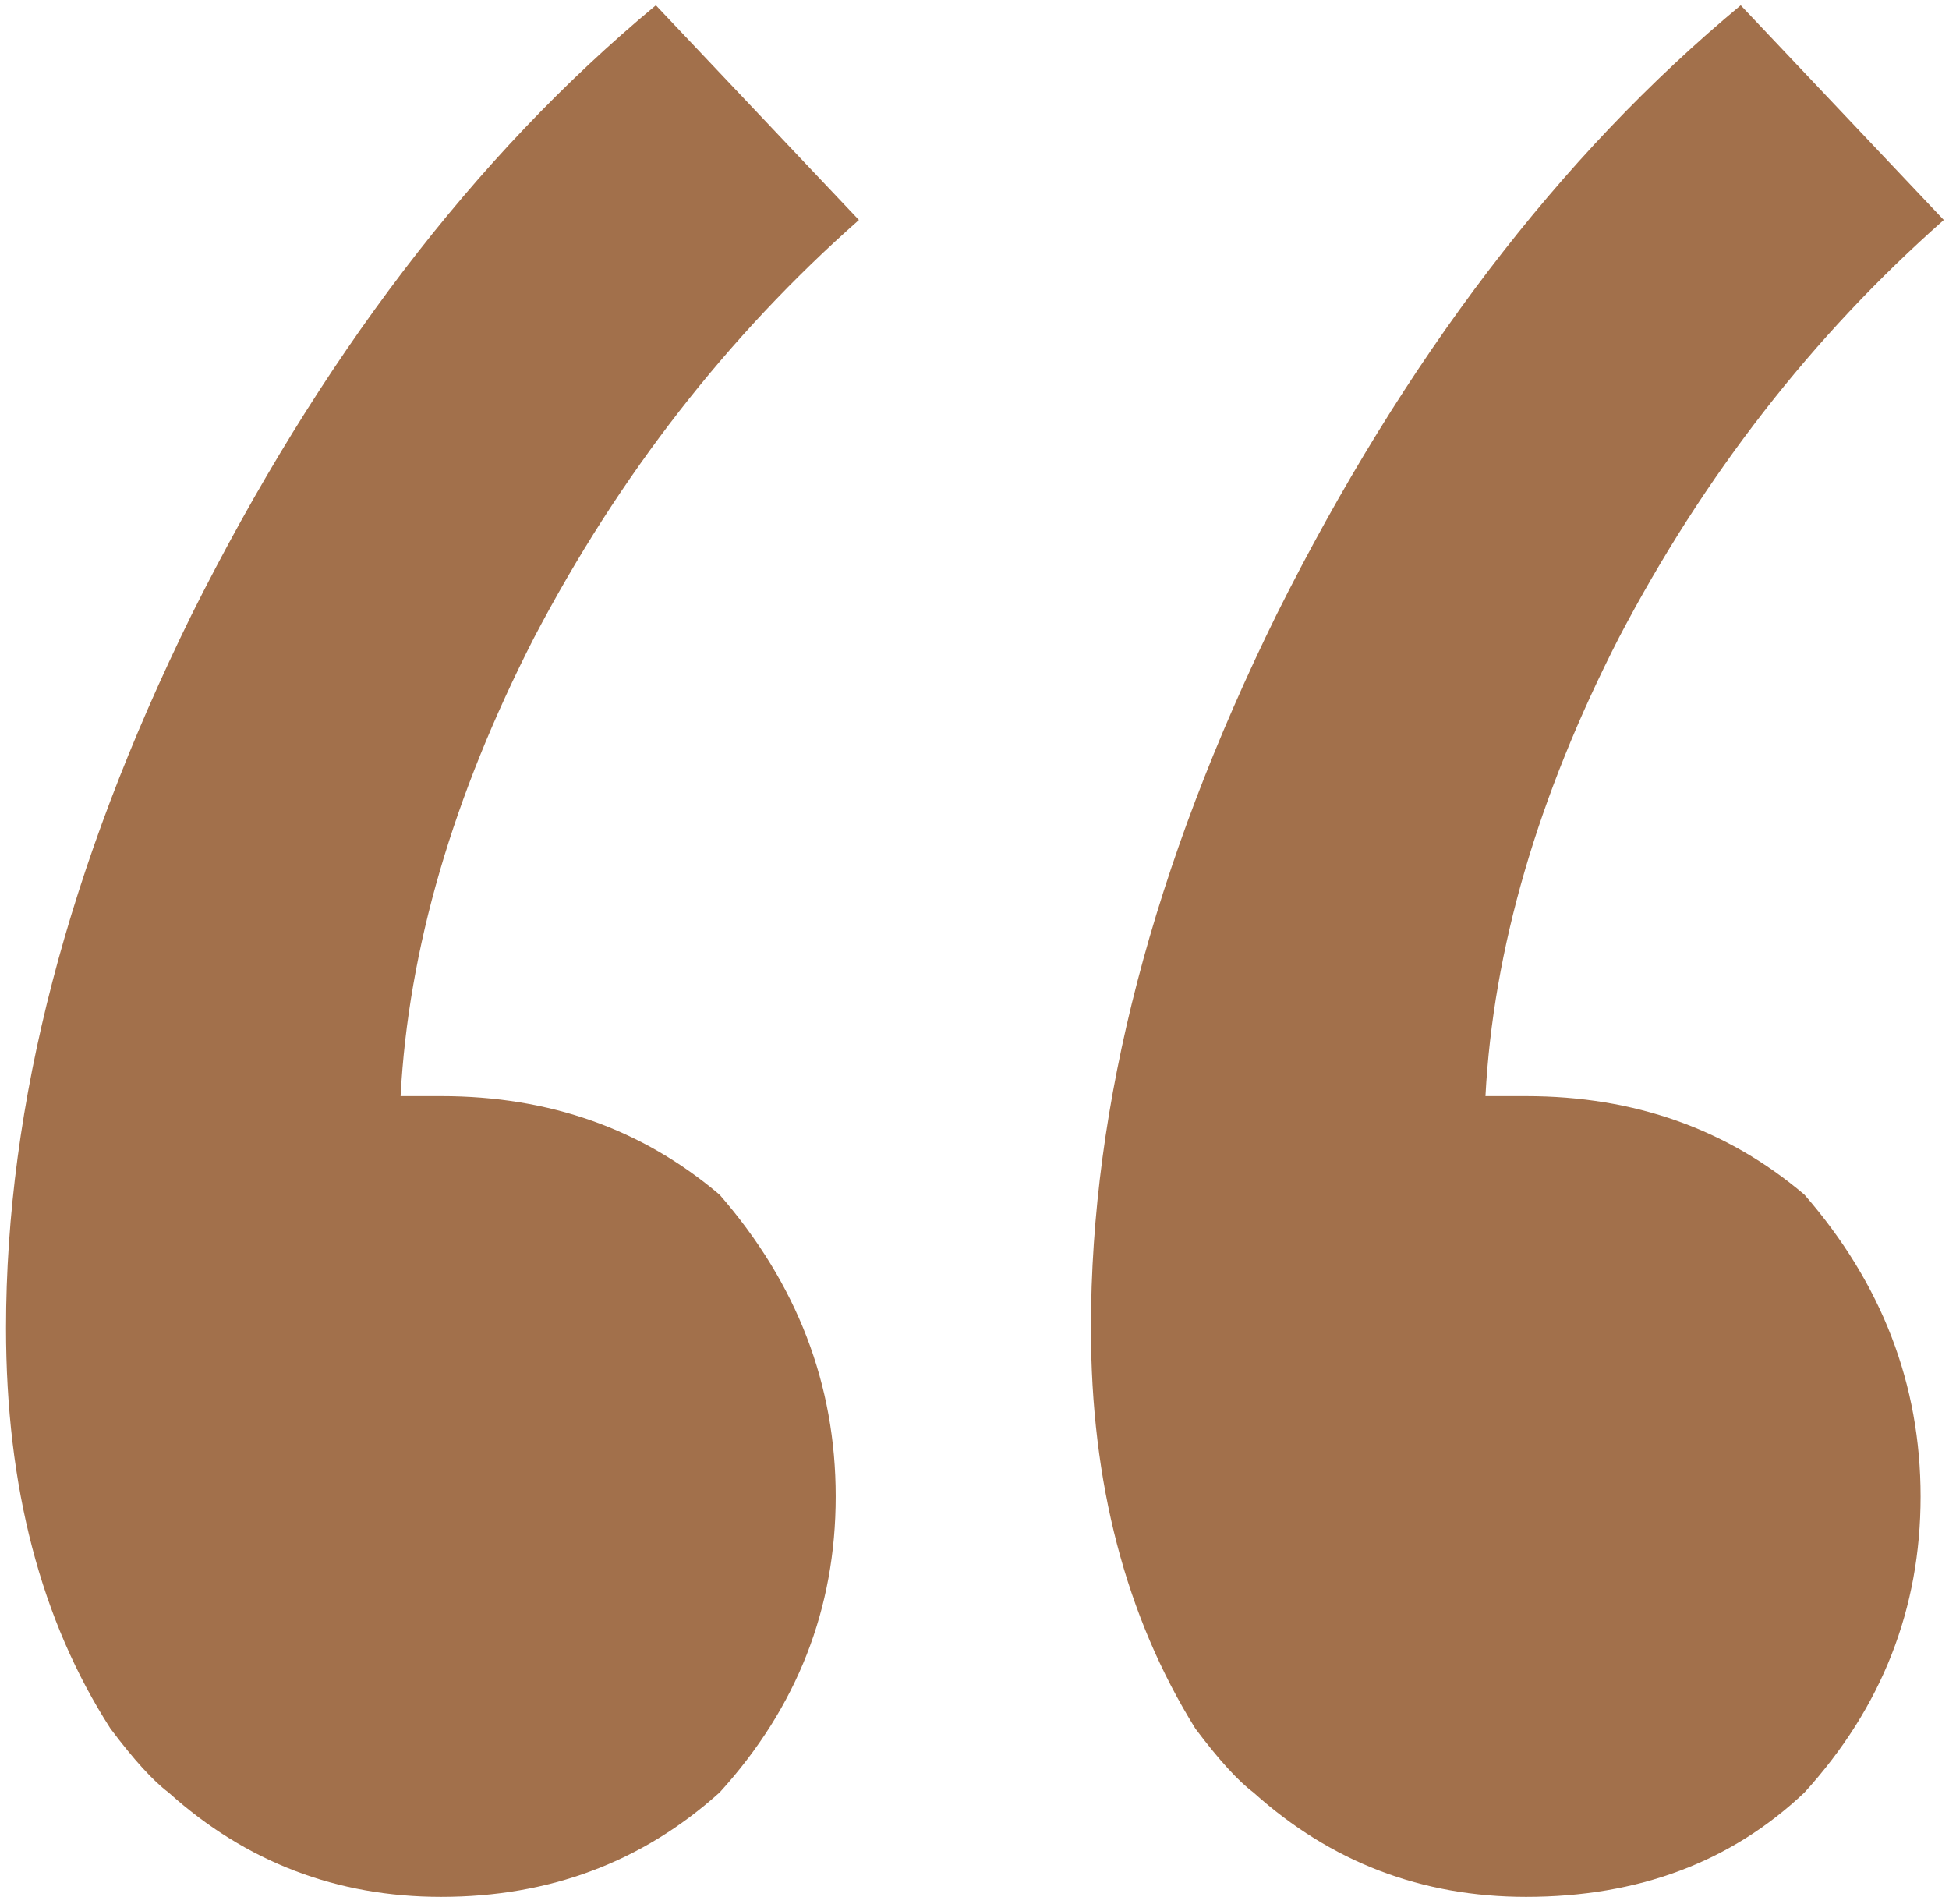
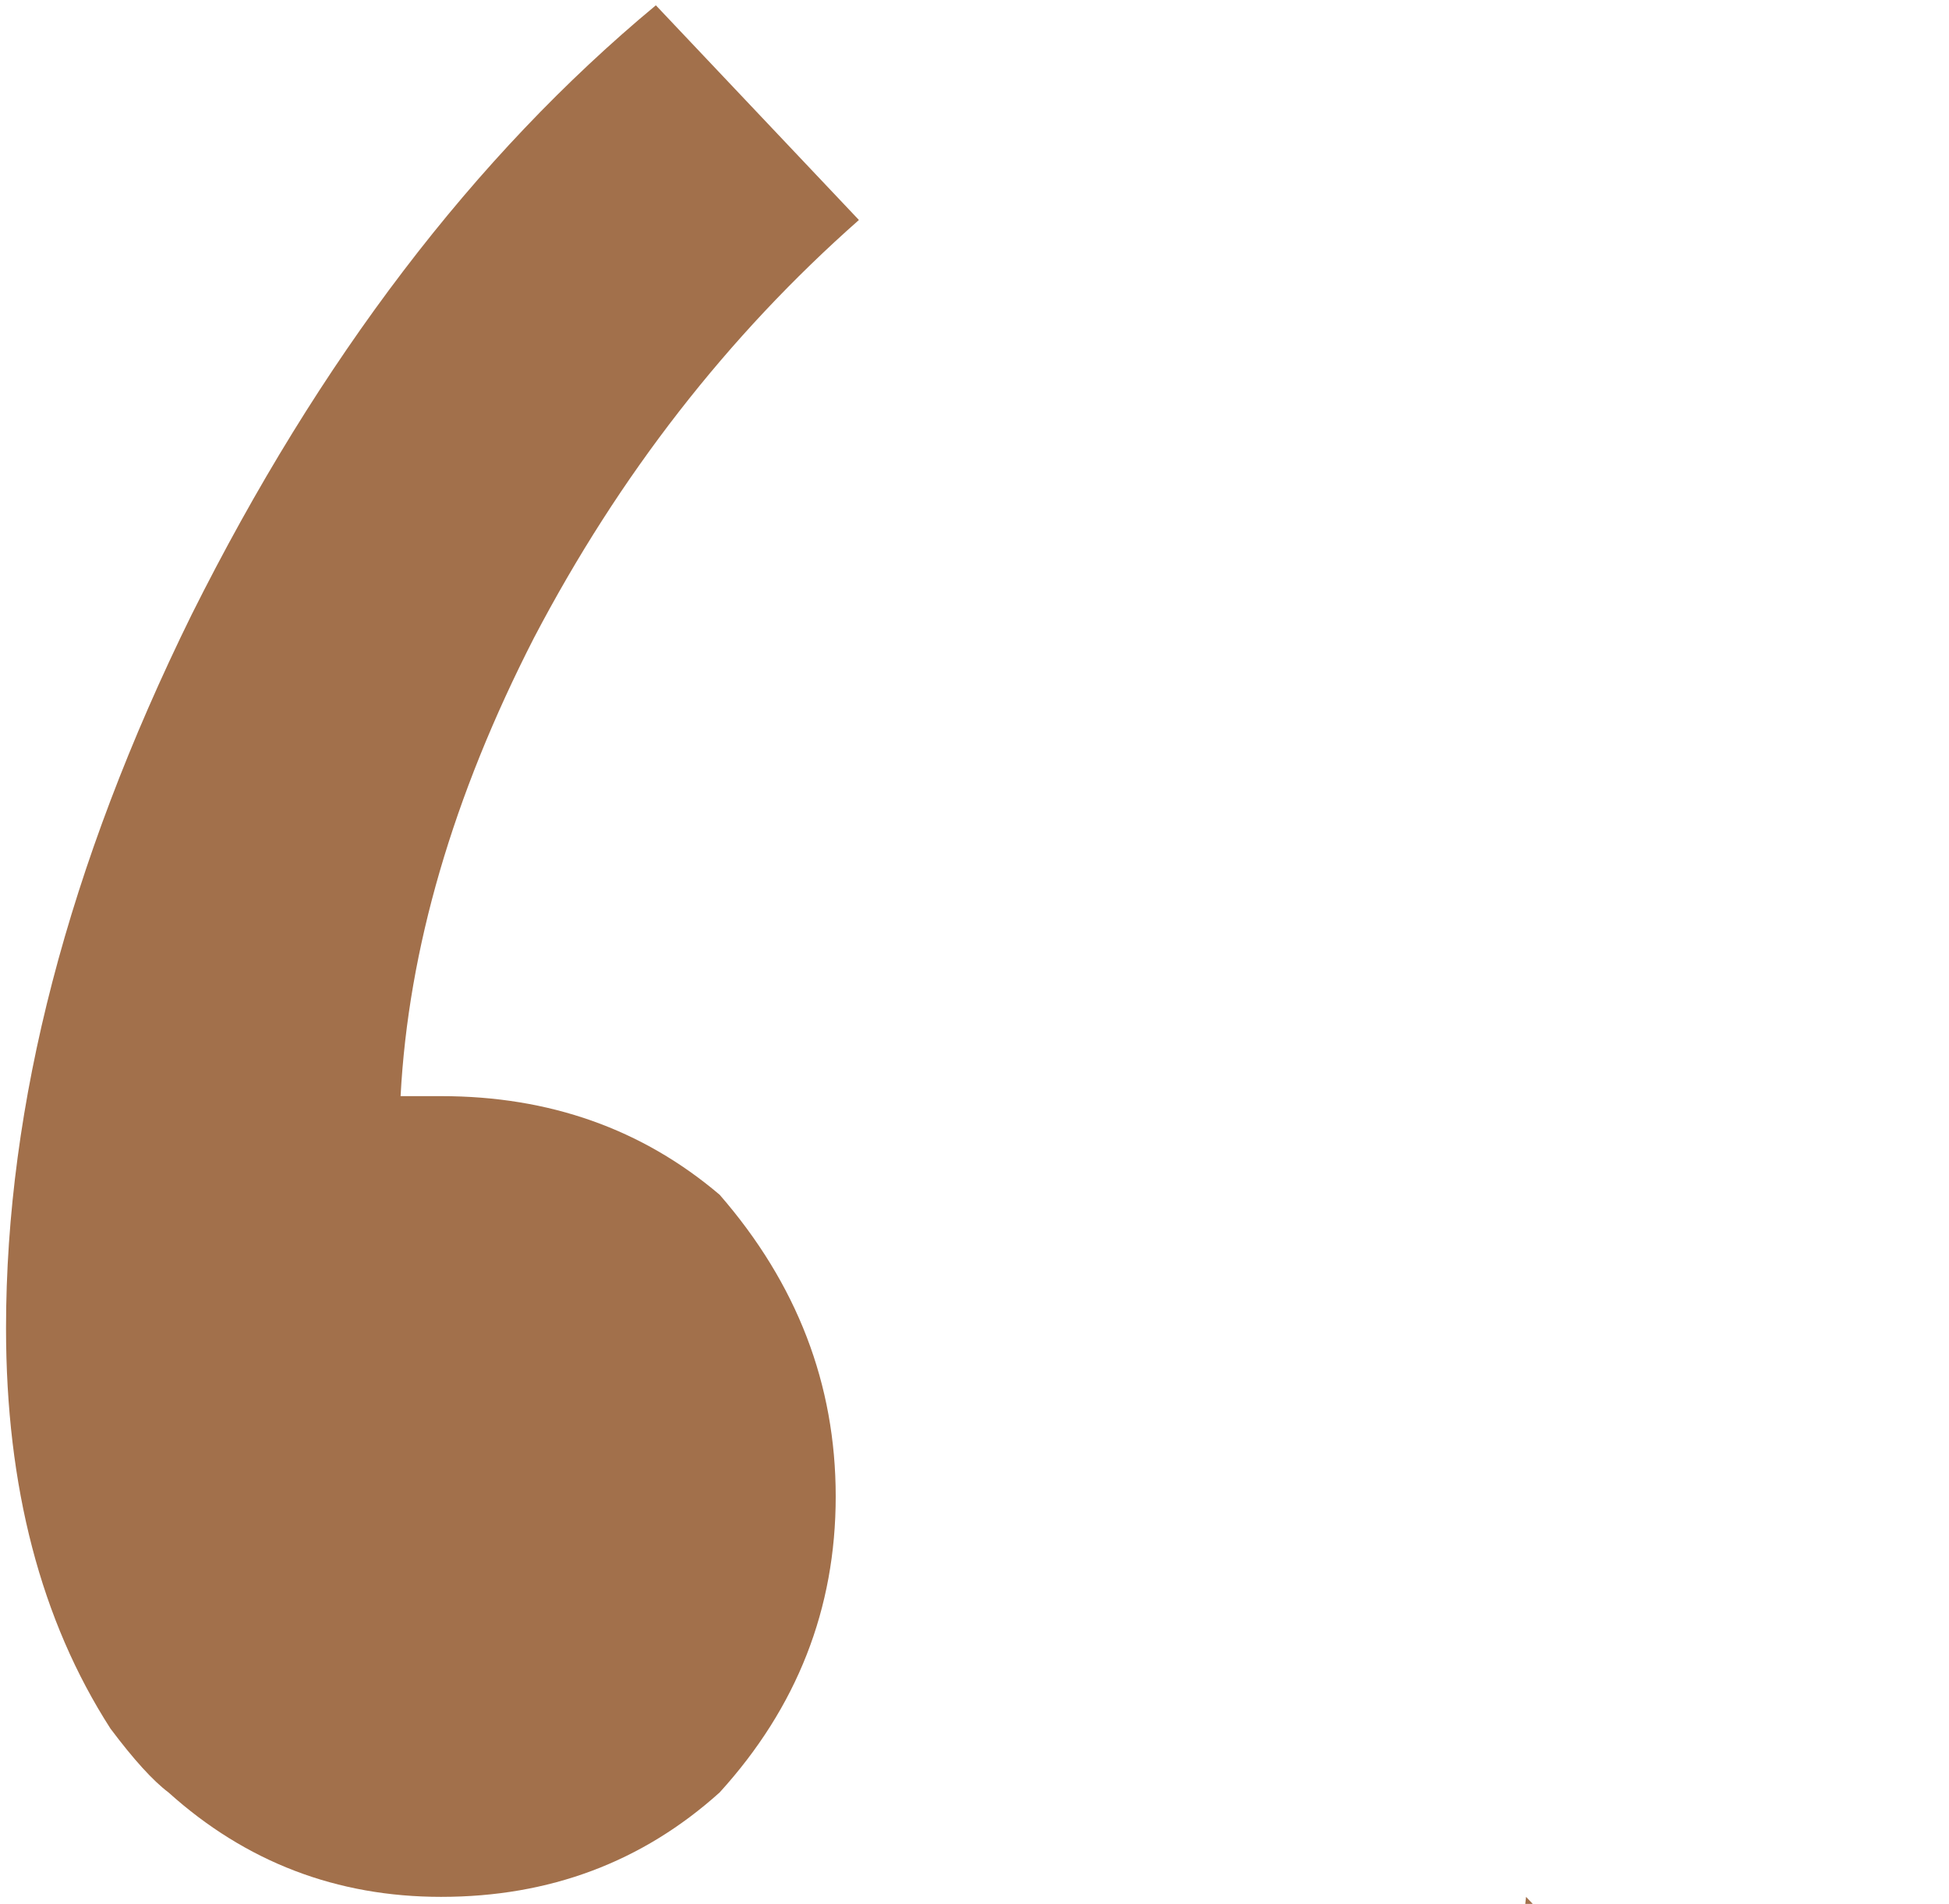
<svg xmlns="http://www.w3.org/2000/svg" width="43" height="42" fill="none" viewBox="0 0 43 42">
-   <path fill="#A2704B" d="M9.733 41.845c-2.304 0-4.31-.768-6.016-2.304-.341-.256-.768-.725-1.28-1.408C.901 35.744.133 32.8.133 29.301c0-4.949 1.366-10.197 4.096-15.744C7.045 7.925 10.46 3.445 14.47.117l4.48 4.736c-2.901 2.56-5.29 5.632-7.168 9.216-1.792 3.499-2.773 6.87-2.944 10.112h.896c2.39 0 4.438.726 6.144 2.176 1.707 1.963 2.56 4.182 2.56 6.656 0 2.475-.853 4.651-2.56 6.528-1.706 1.536-3.754 2.304-6.144 2.304Zm23.936 0c-2.304 0-4.31-.768-6.016-2.304-.341-.256-.768-.725-1.28-1.408-1.536-2.474-2.304-5.418-2.304-8.832 0-4.949 1.366-10.197 4.096-15.744 2.816-5.632 6.23-10.112 10.24-13.44l4.48 4.736c-2.901 2.56-5.29 5.632-7.168 9.216-1.792 3.499-2.773 6.87-2.944 10.112h.896c2.39 0 4.438.726 6.144 2.176 1.707 1.963 2.56 4.182 2.56 6.656 0 2.475-.853 4.651-2.56 6.528-1.621 1.536-3.67 2.304-6.144 2.304Z" />
+   <path fill="#A2704B" d="M9.733 41.845c-2.304 0-4.31-.768-6.016-2.304-.341-.256-.768-.725-1.28-1.408C.901 35.744.133 32.8.133 29.301c0-4.949 1.366-10.197 4.096-15.744C7.045 7.925 10.46 3.445 14.47.117l4.48 4.736c-2.901 2.56-5.29 5.632-7.168 9.216-1.792 3.499-2.773 6.87-2.944 10.112h.896c2.39 0 4.438.726 6.144 2.176 1.707 1.963 2.56 4.182 2.56 6.656 0 2.475-.853 4.651-2.56 6.528-1.706 1.536-3.754 2.304-6.144 2.304Zm23.936 0l4.48 4.736c-2.901 2.56-5.29 5.632-7.168 9.216-1.792 3.499-2.773 6.87-2.944 10.112h.896c2.39 0 4.438.726 6.144 2.176 1.707 1.963 2.56 4.182 2.56 6.656 0 2.475-.853 4.651-2.56 6.528-1.621 1.536-3.67 2.304-6.144 2.304Z" />
</svg>